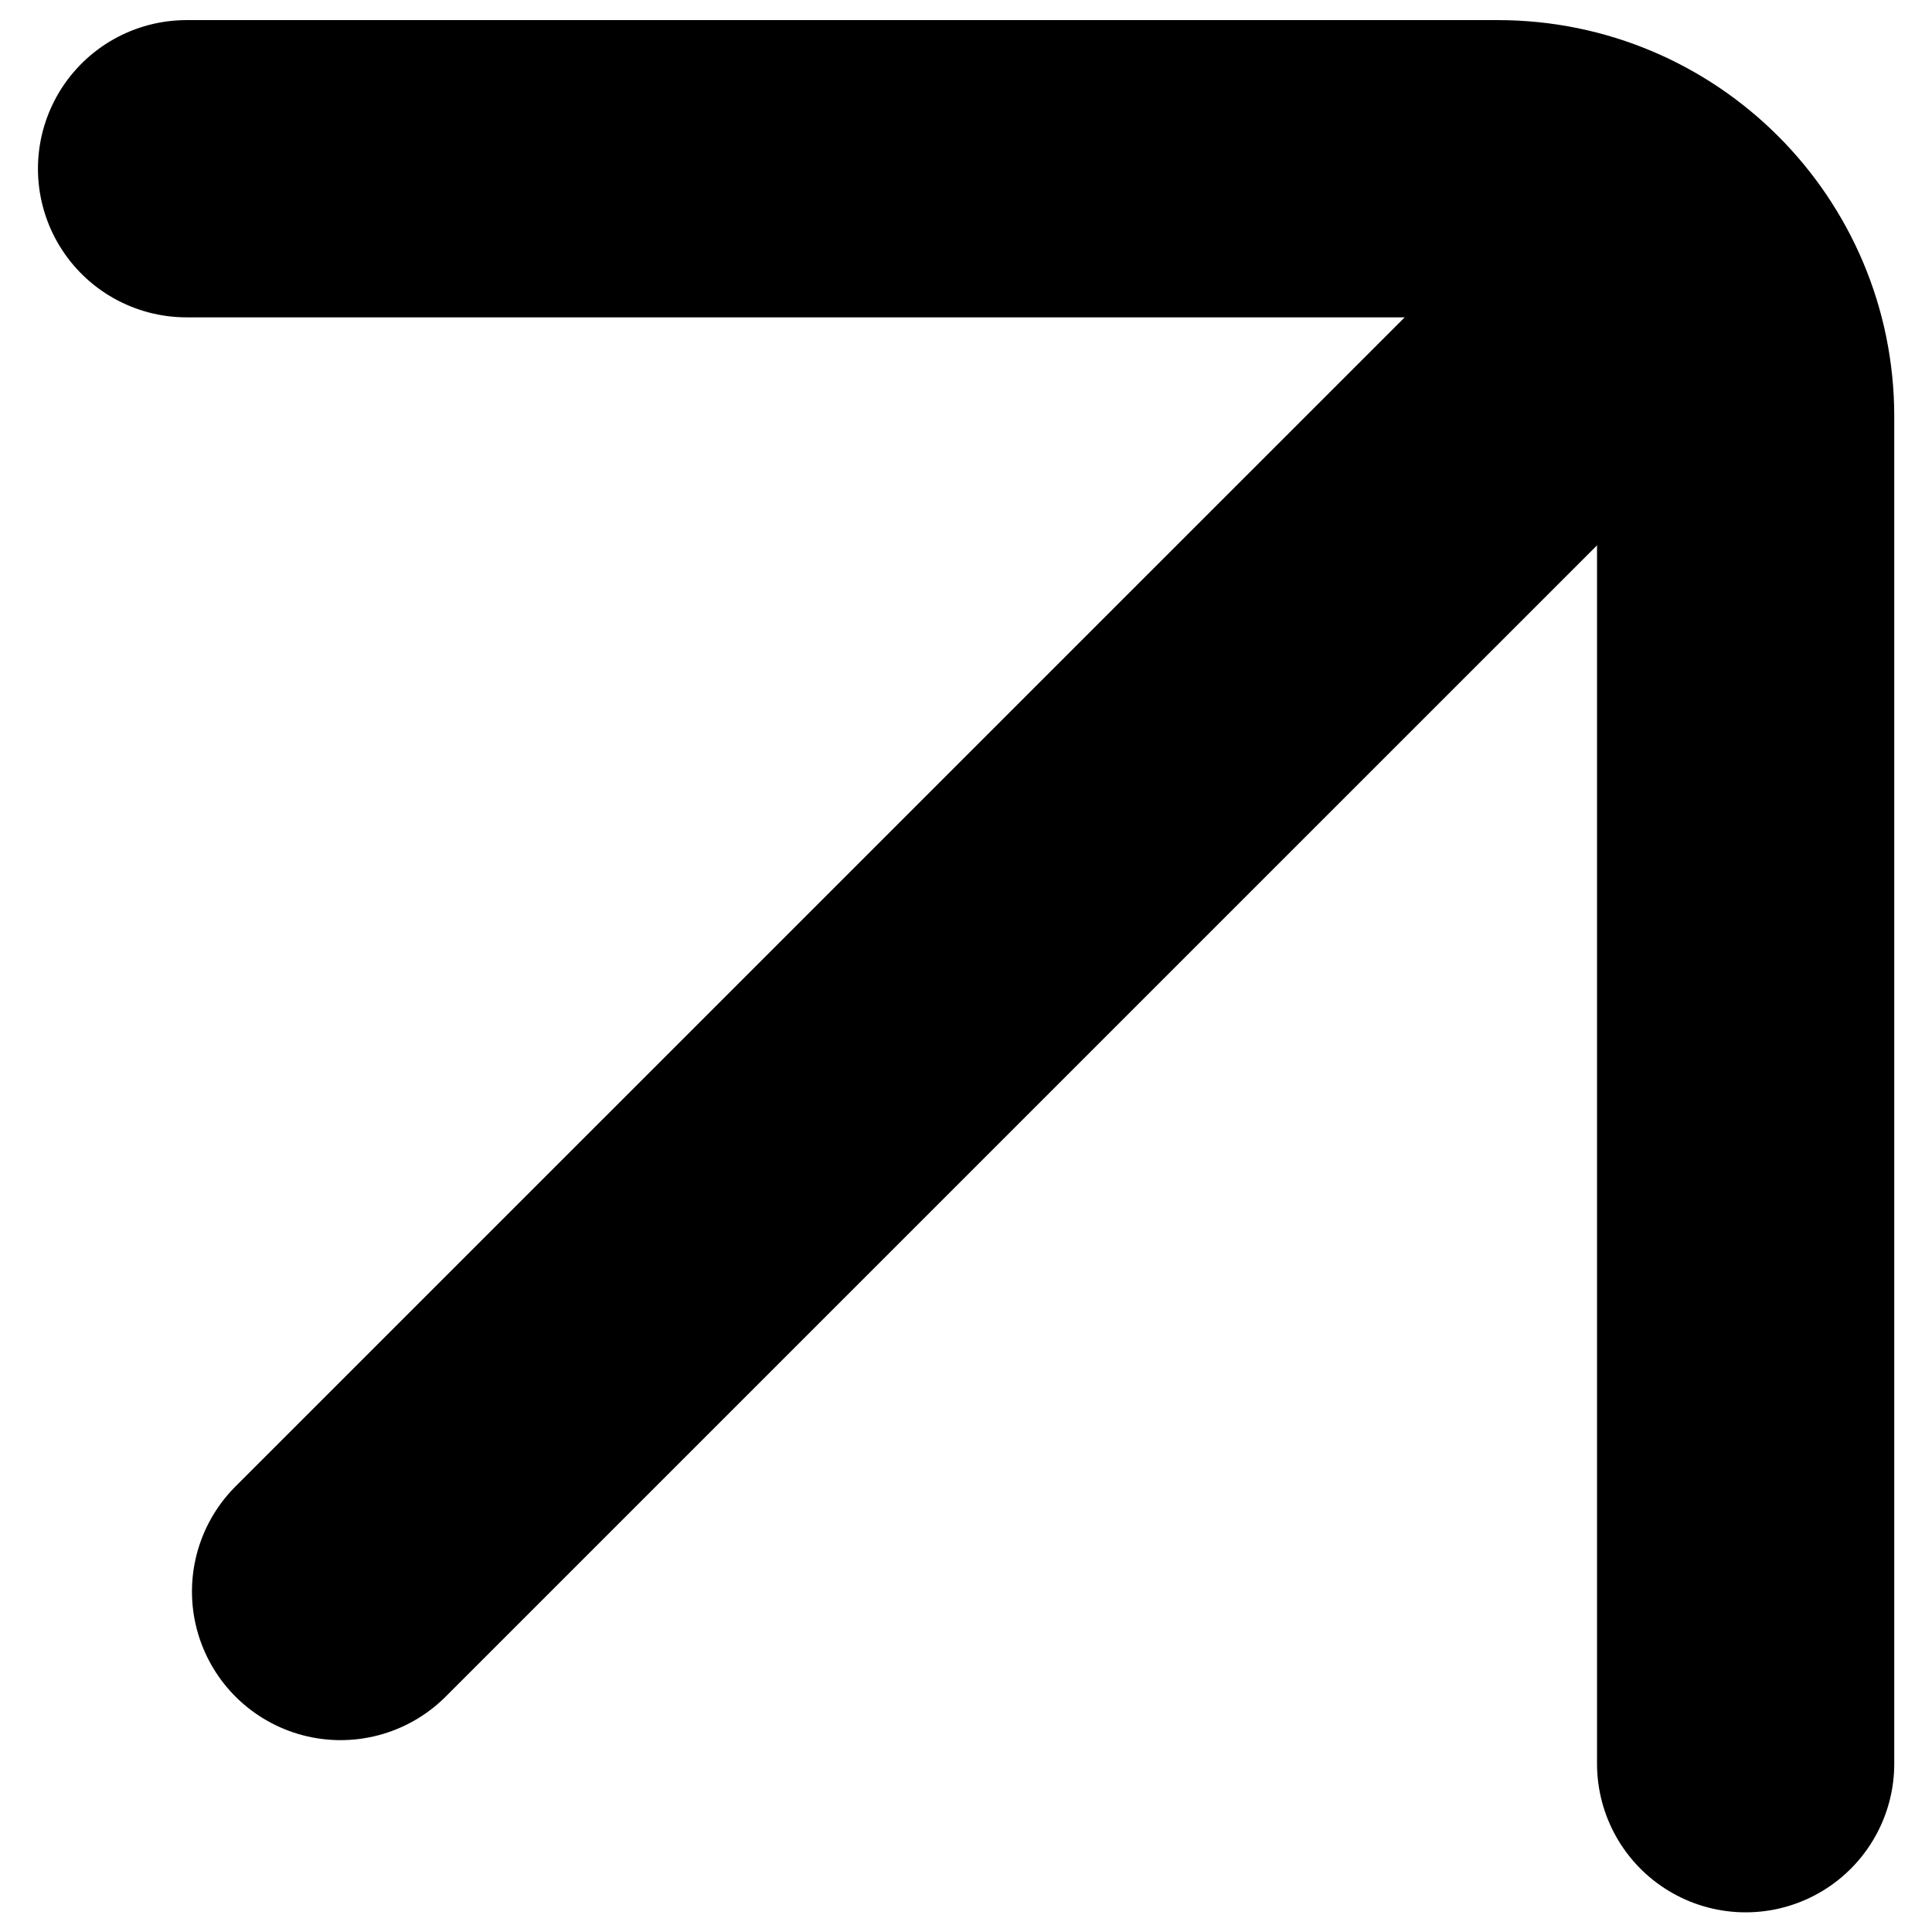
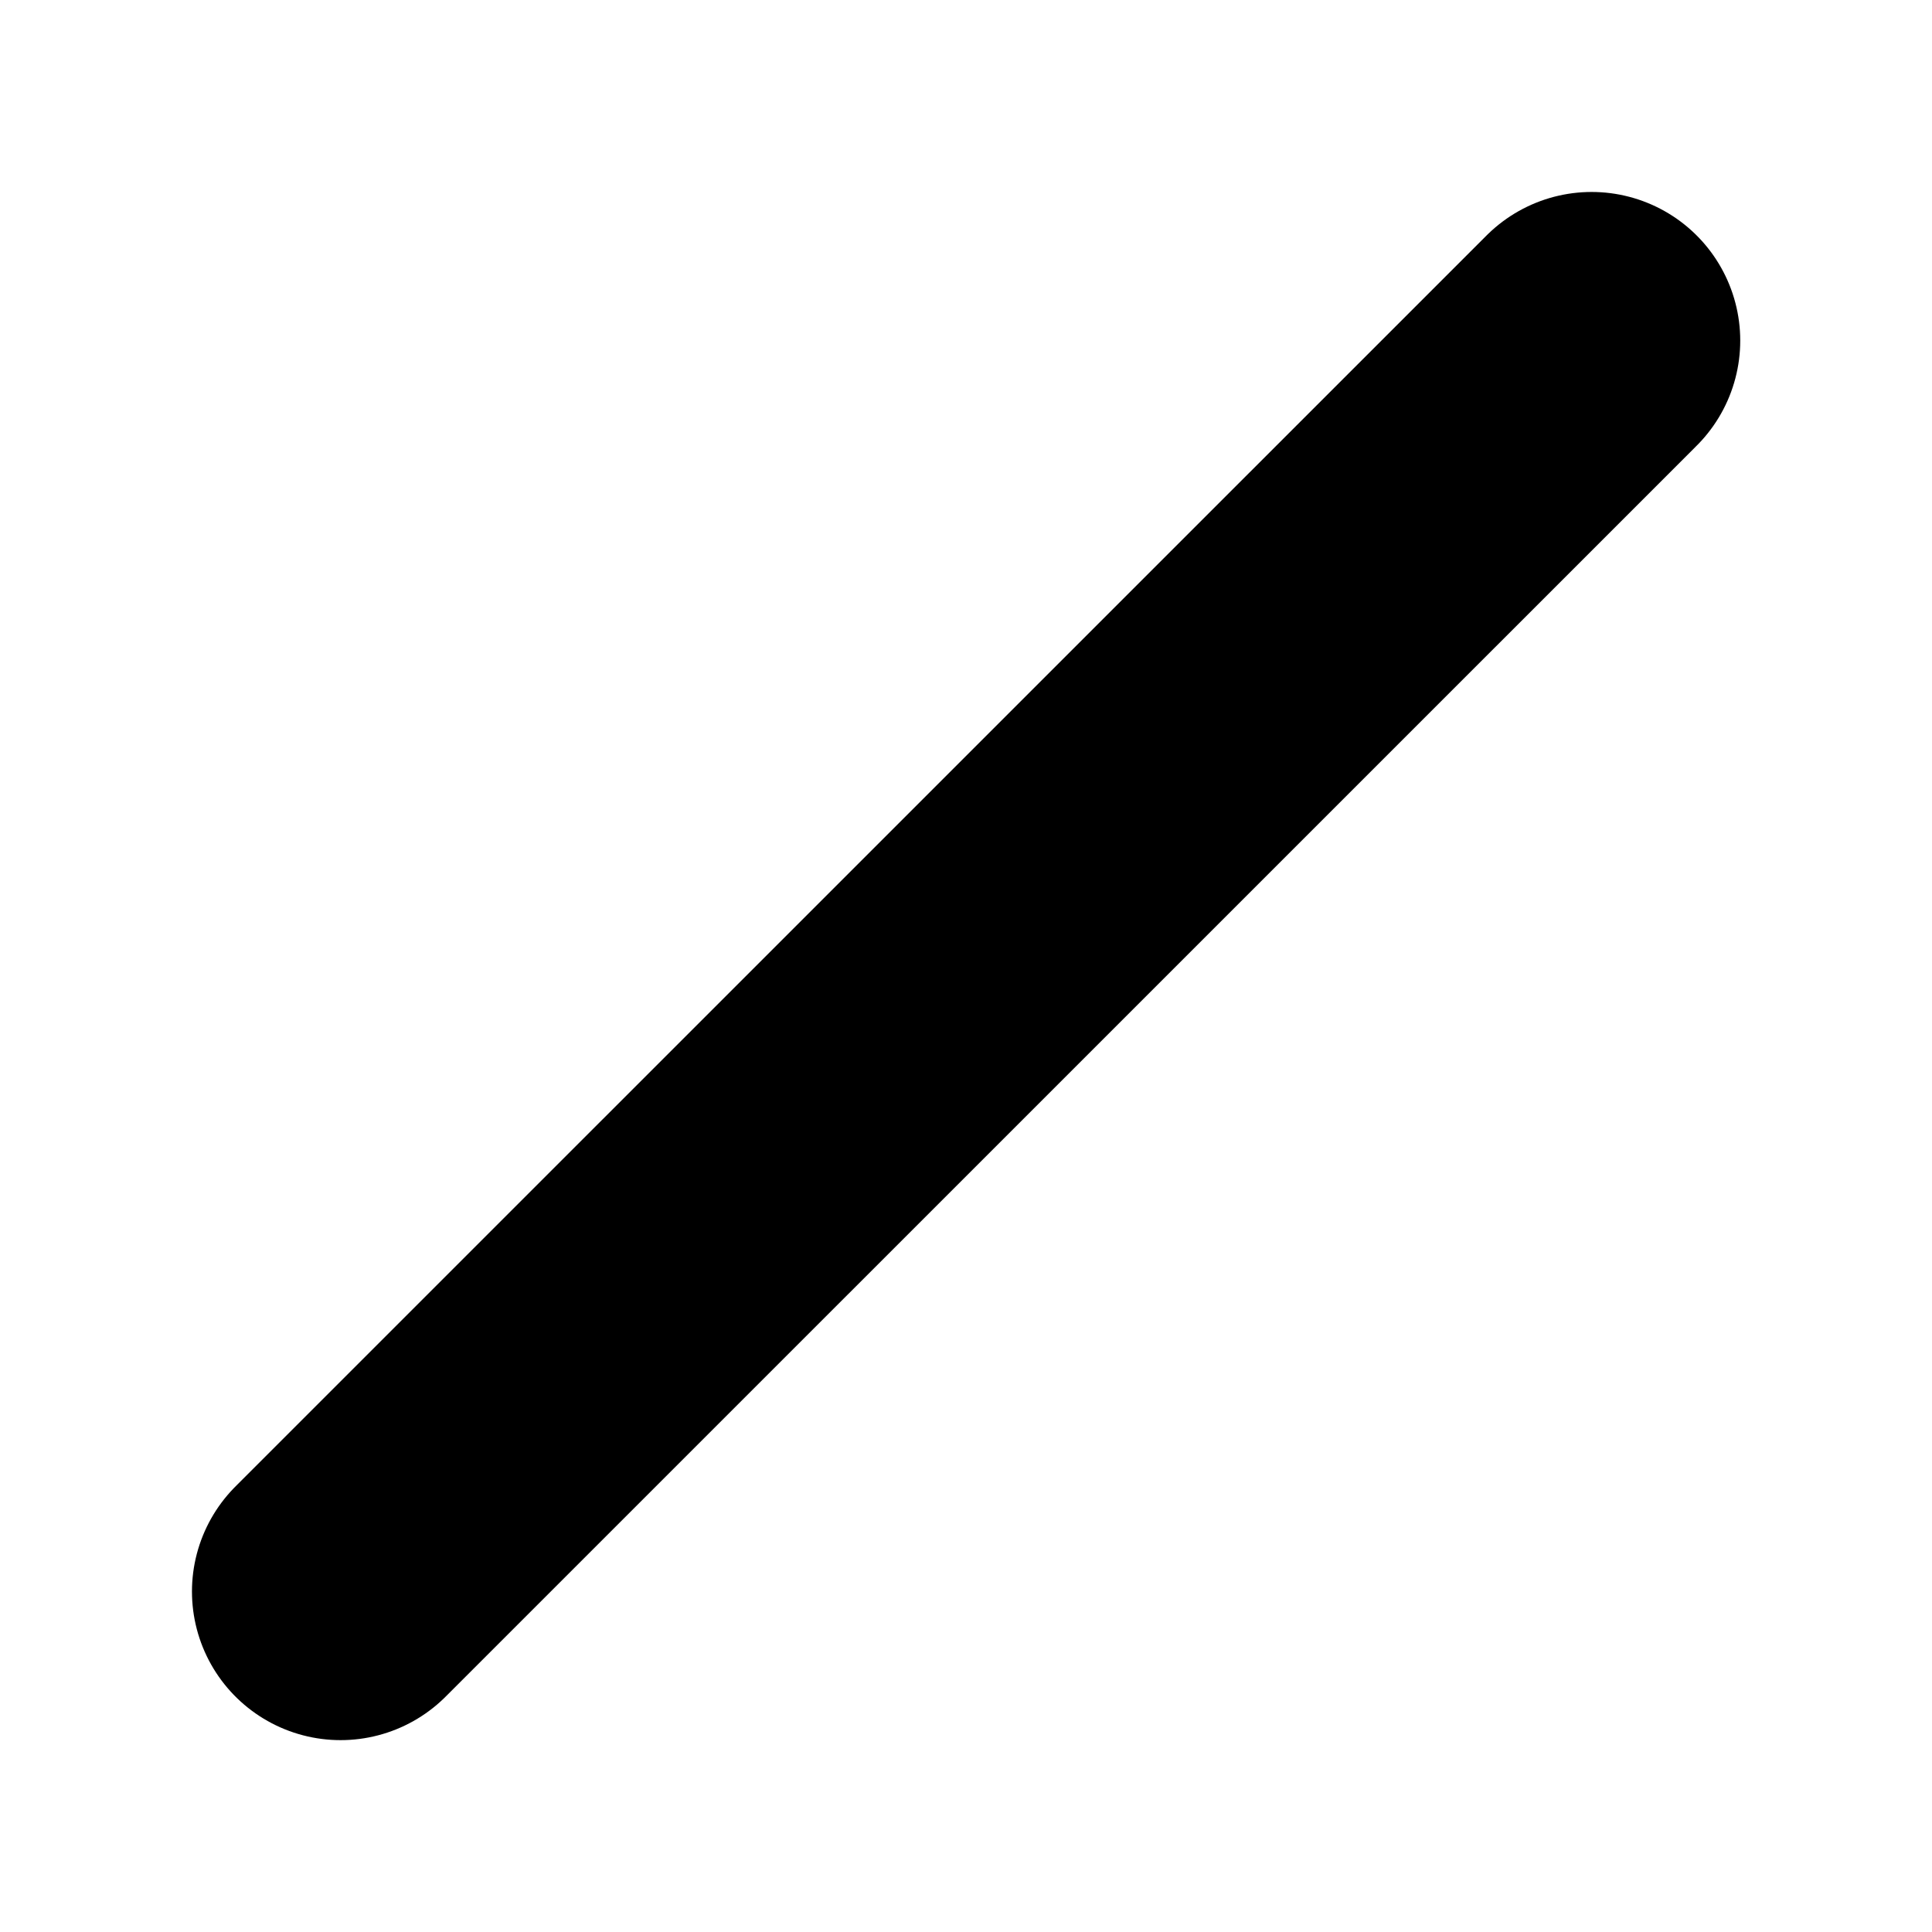
<svg xmlns="http://www.w3.org/2000/svg" width="39" height="39" viewBox="0 0 39 39" fill="none">
-   <path d="M3.766 3.406L30.238 3.406C33 3.406 35.238 5.645 35.238 8.406L35.238 35.603" stroke="#000" stroke-width="6" stroke-linecap="round" />
  <path d="M6.875 32.127L32.129 6.875" stroke="#000" stroke-width="6" stroke-linecap="round" />
</svg>